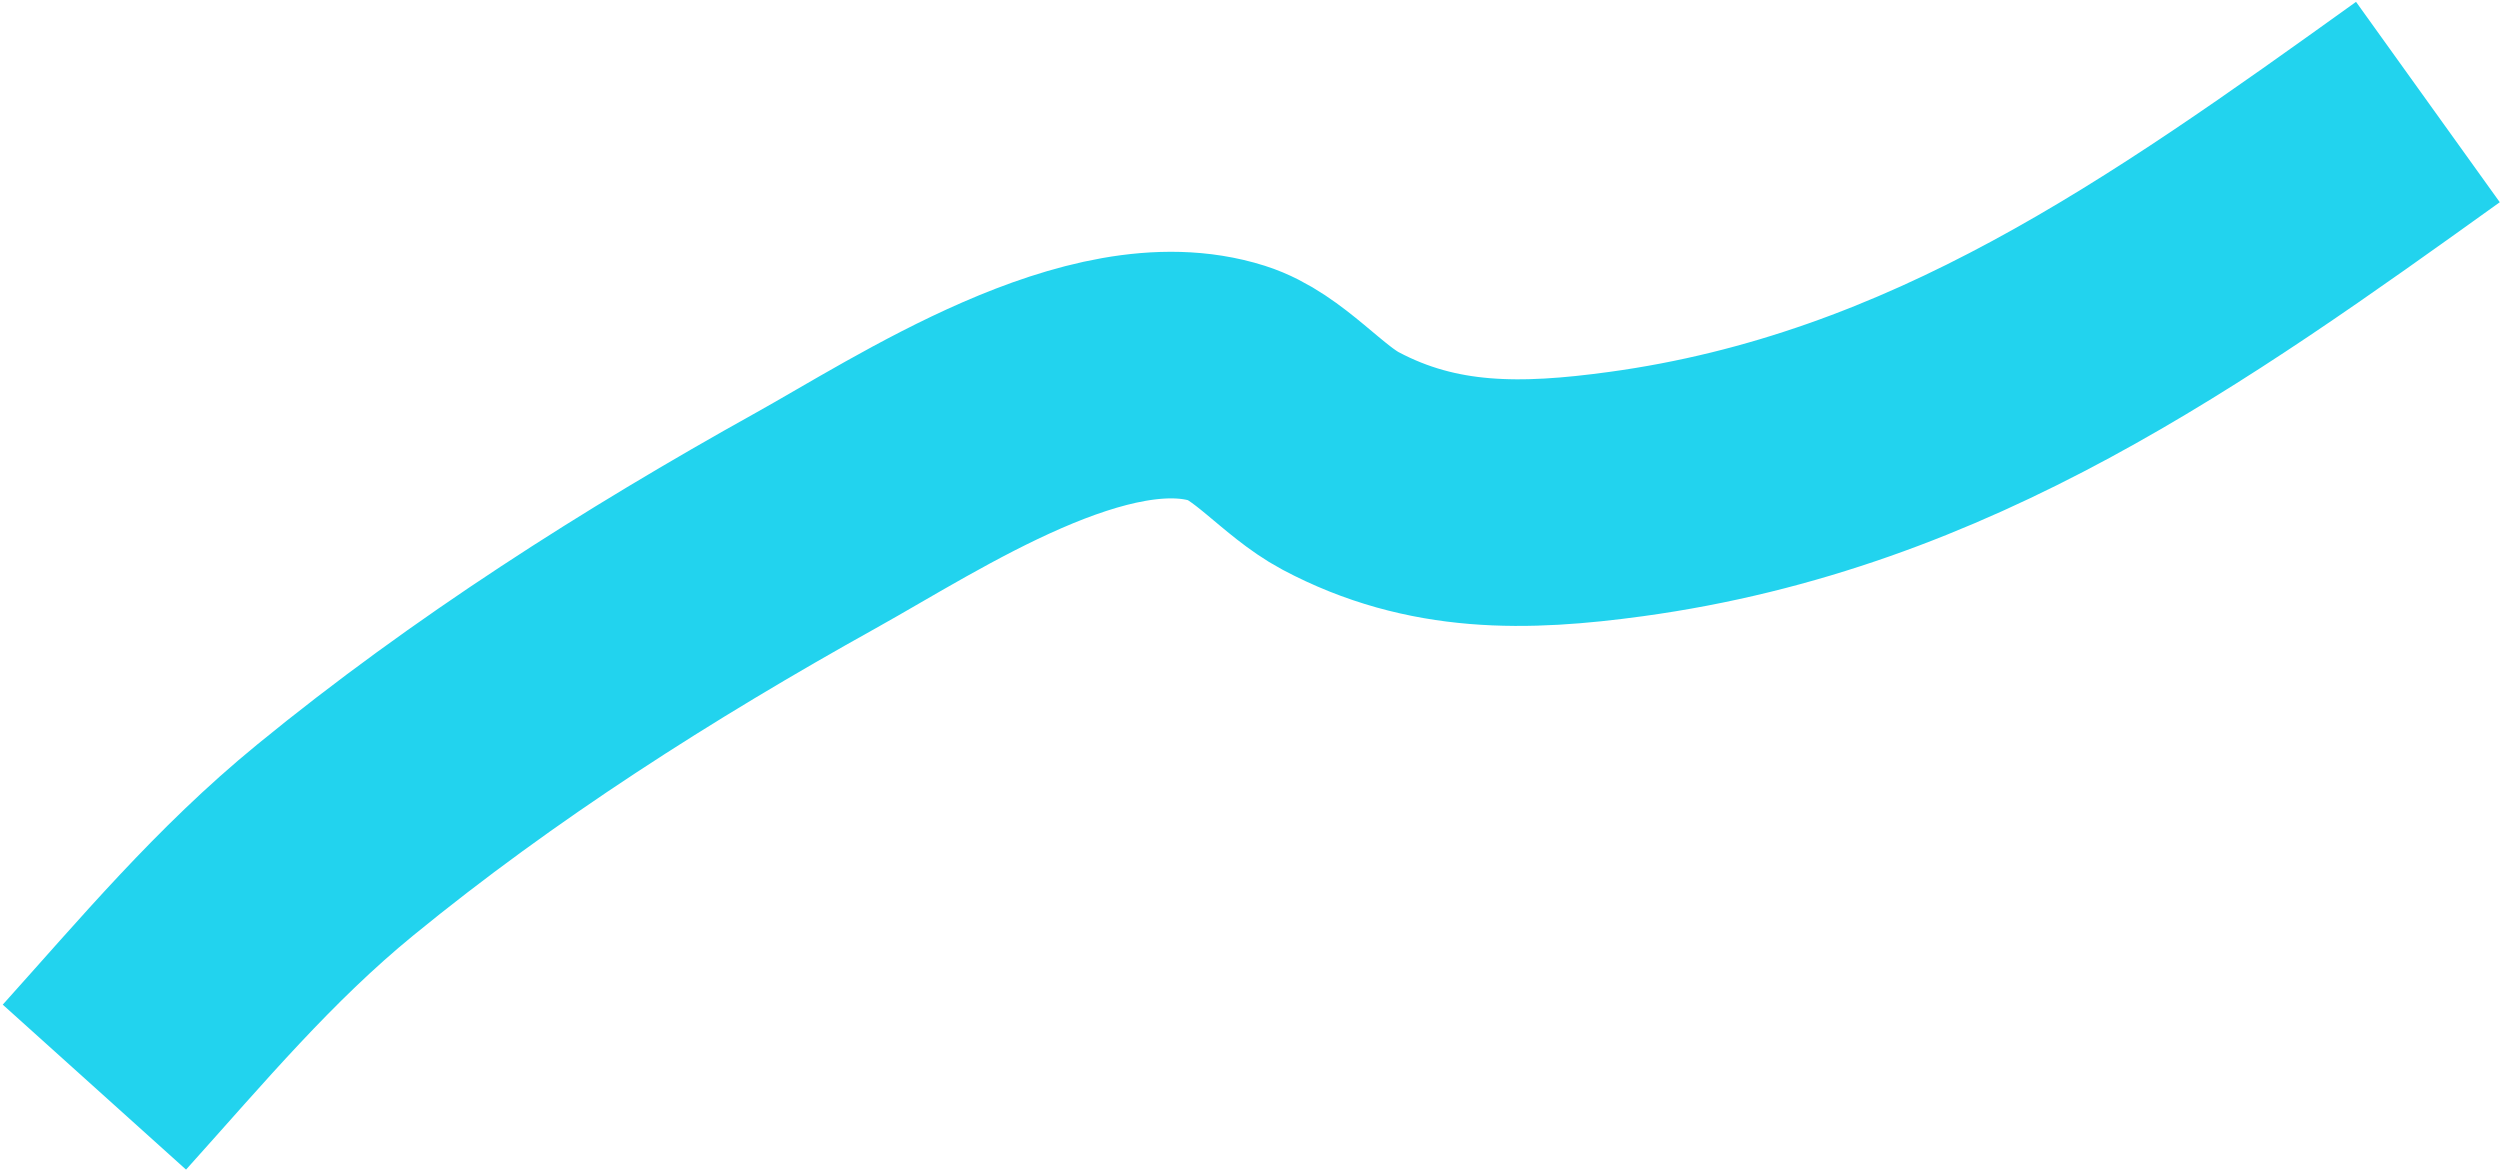
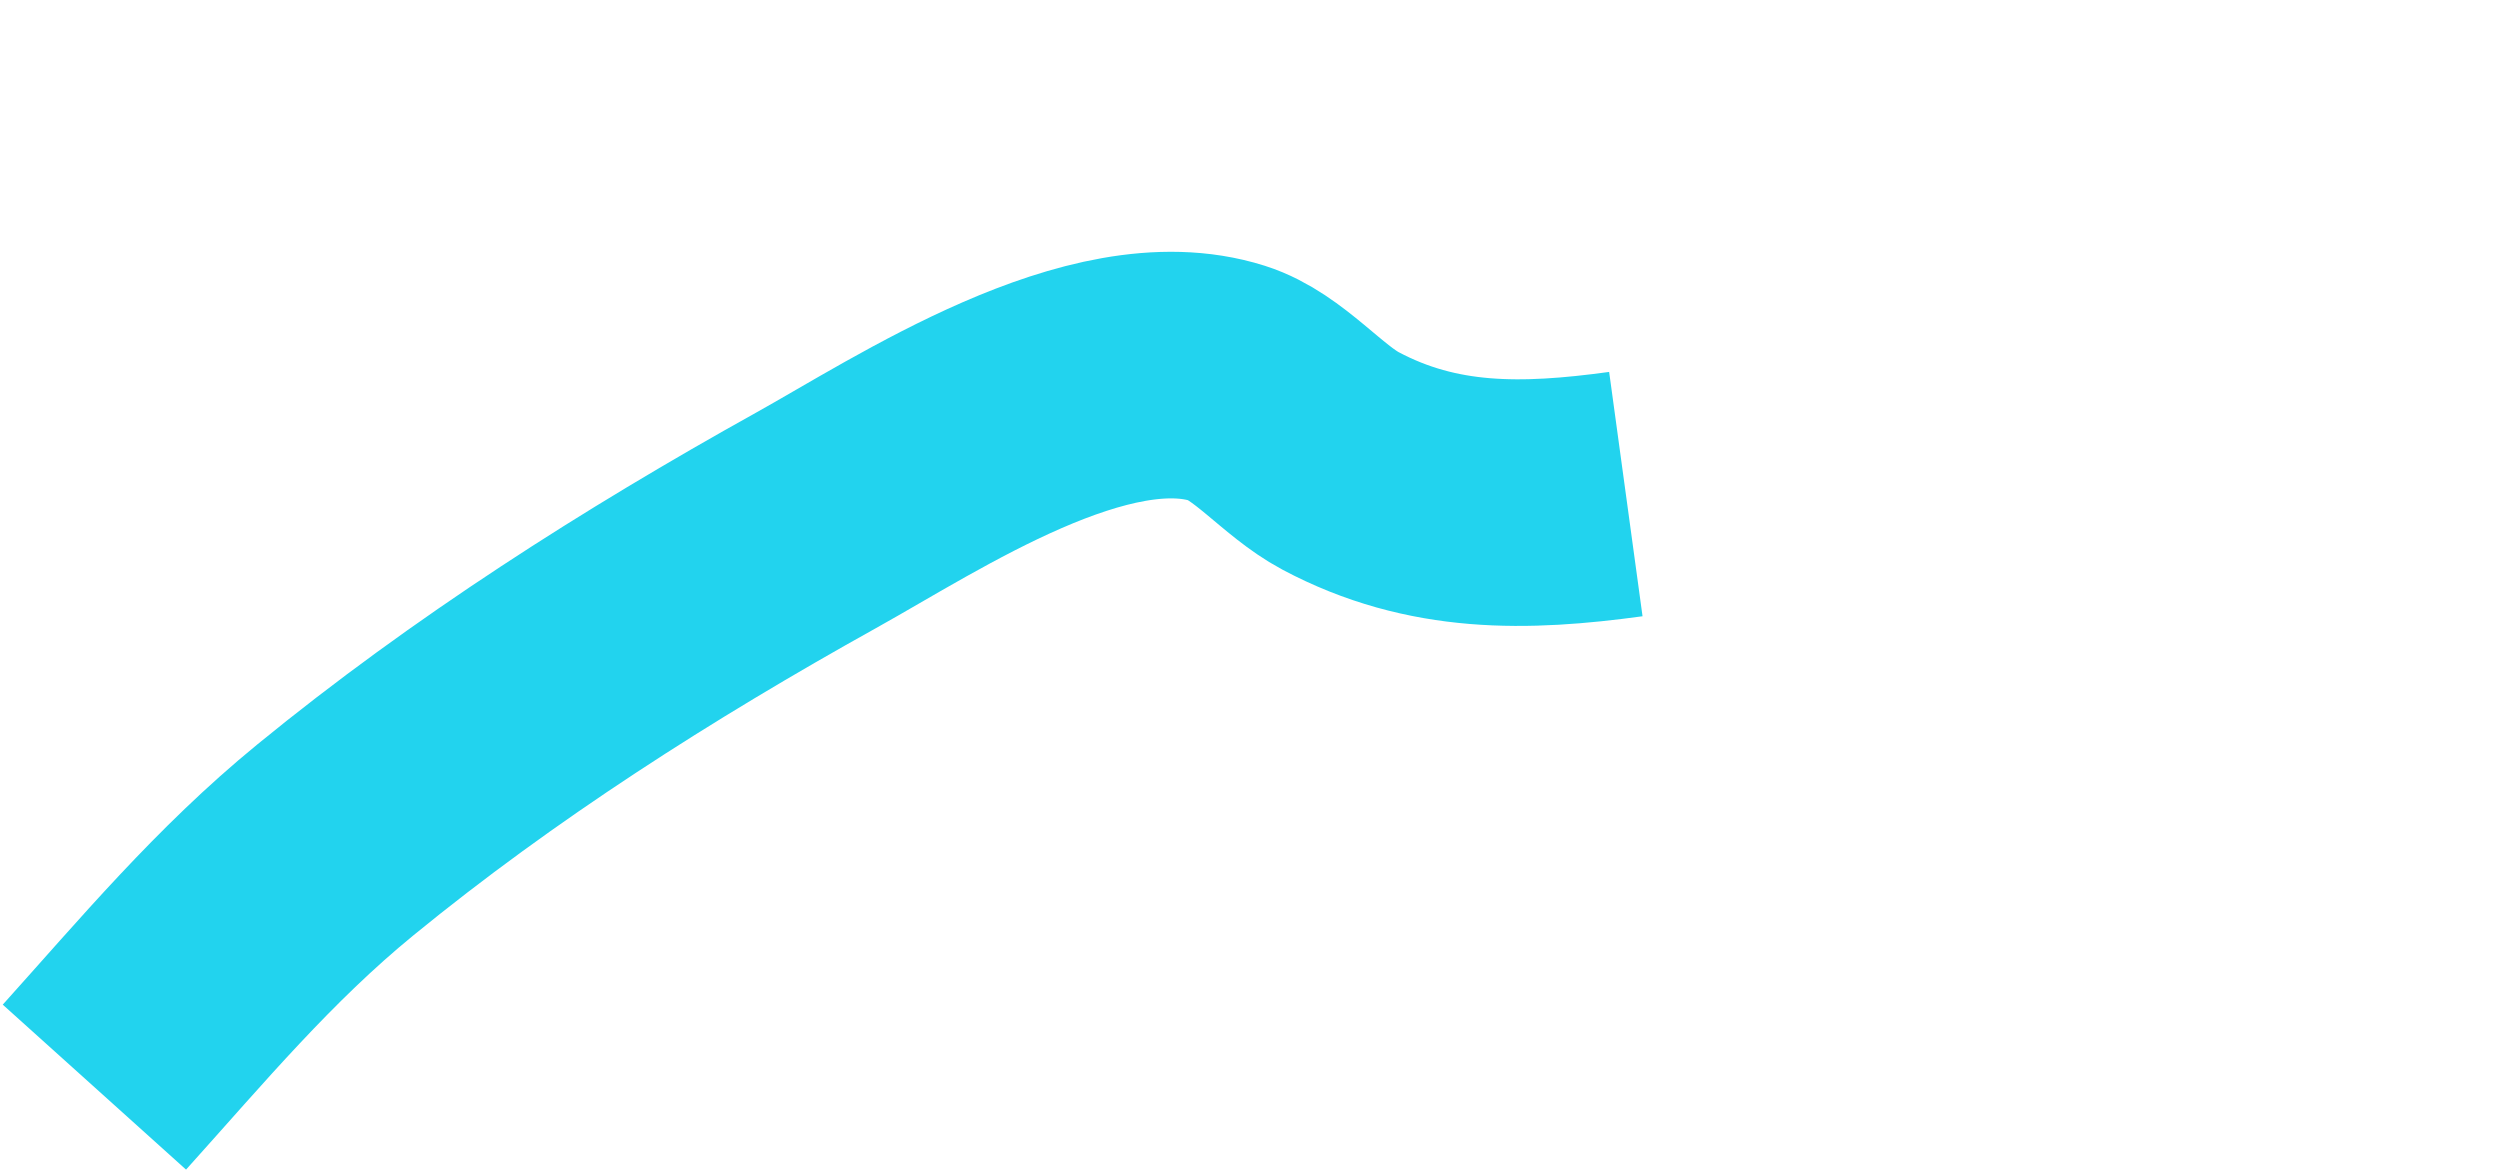
<svg xmlns="http://www.w3.org/2000/svg" width="294" height="138" viewBox="0 0 294 138" fill="none">
-   <path d="M11.101 127.846C20.282 117.644 28.666 107.585 39.429 98.779C56.913 84.474 76.214 72.19 95.927 61.218C108.091 54.449 129.273 40.3 144.355 45.076C149.131 46.589 153.168 51.82 157.648 54.202C168.501 59.972 179.281 59.735 191.199 58.106C228.21 53.047 255.971 33.199 285.522 12" stroke="#22D3EE" stroke-width="29" />
+   <path d="M11.101 127.846C20.282 117.644 28.666 107.585 39.429 98.779C56.913 84.474 76.214 72.19 95.927 61.218C108.091 54.449 129.273 40.3 144.355 45.076C149.131 46.589 153.168 51.82 157.648 54.202C168.501 59.972 179.281 59.735 191.199 58.106" stroke="#22D3EE" stroke-width="29" />
</svg>